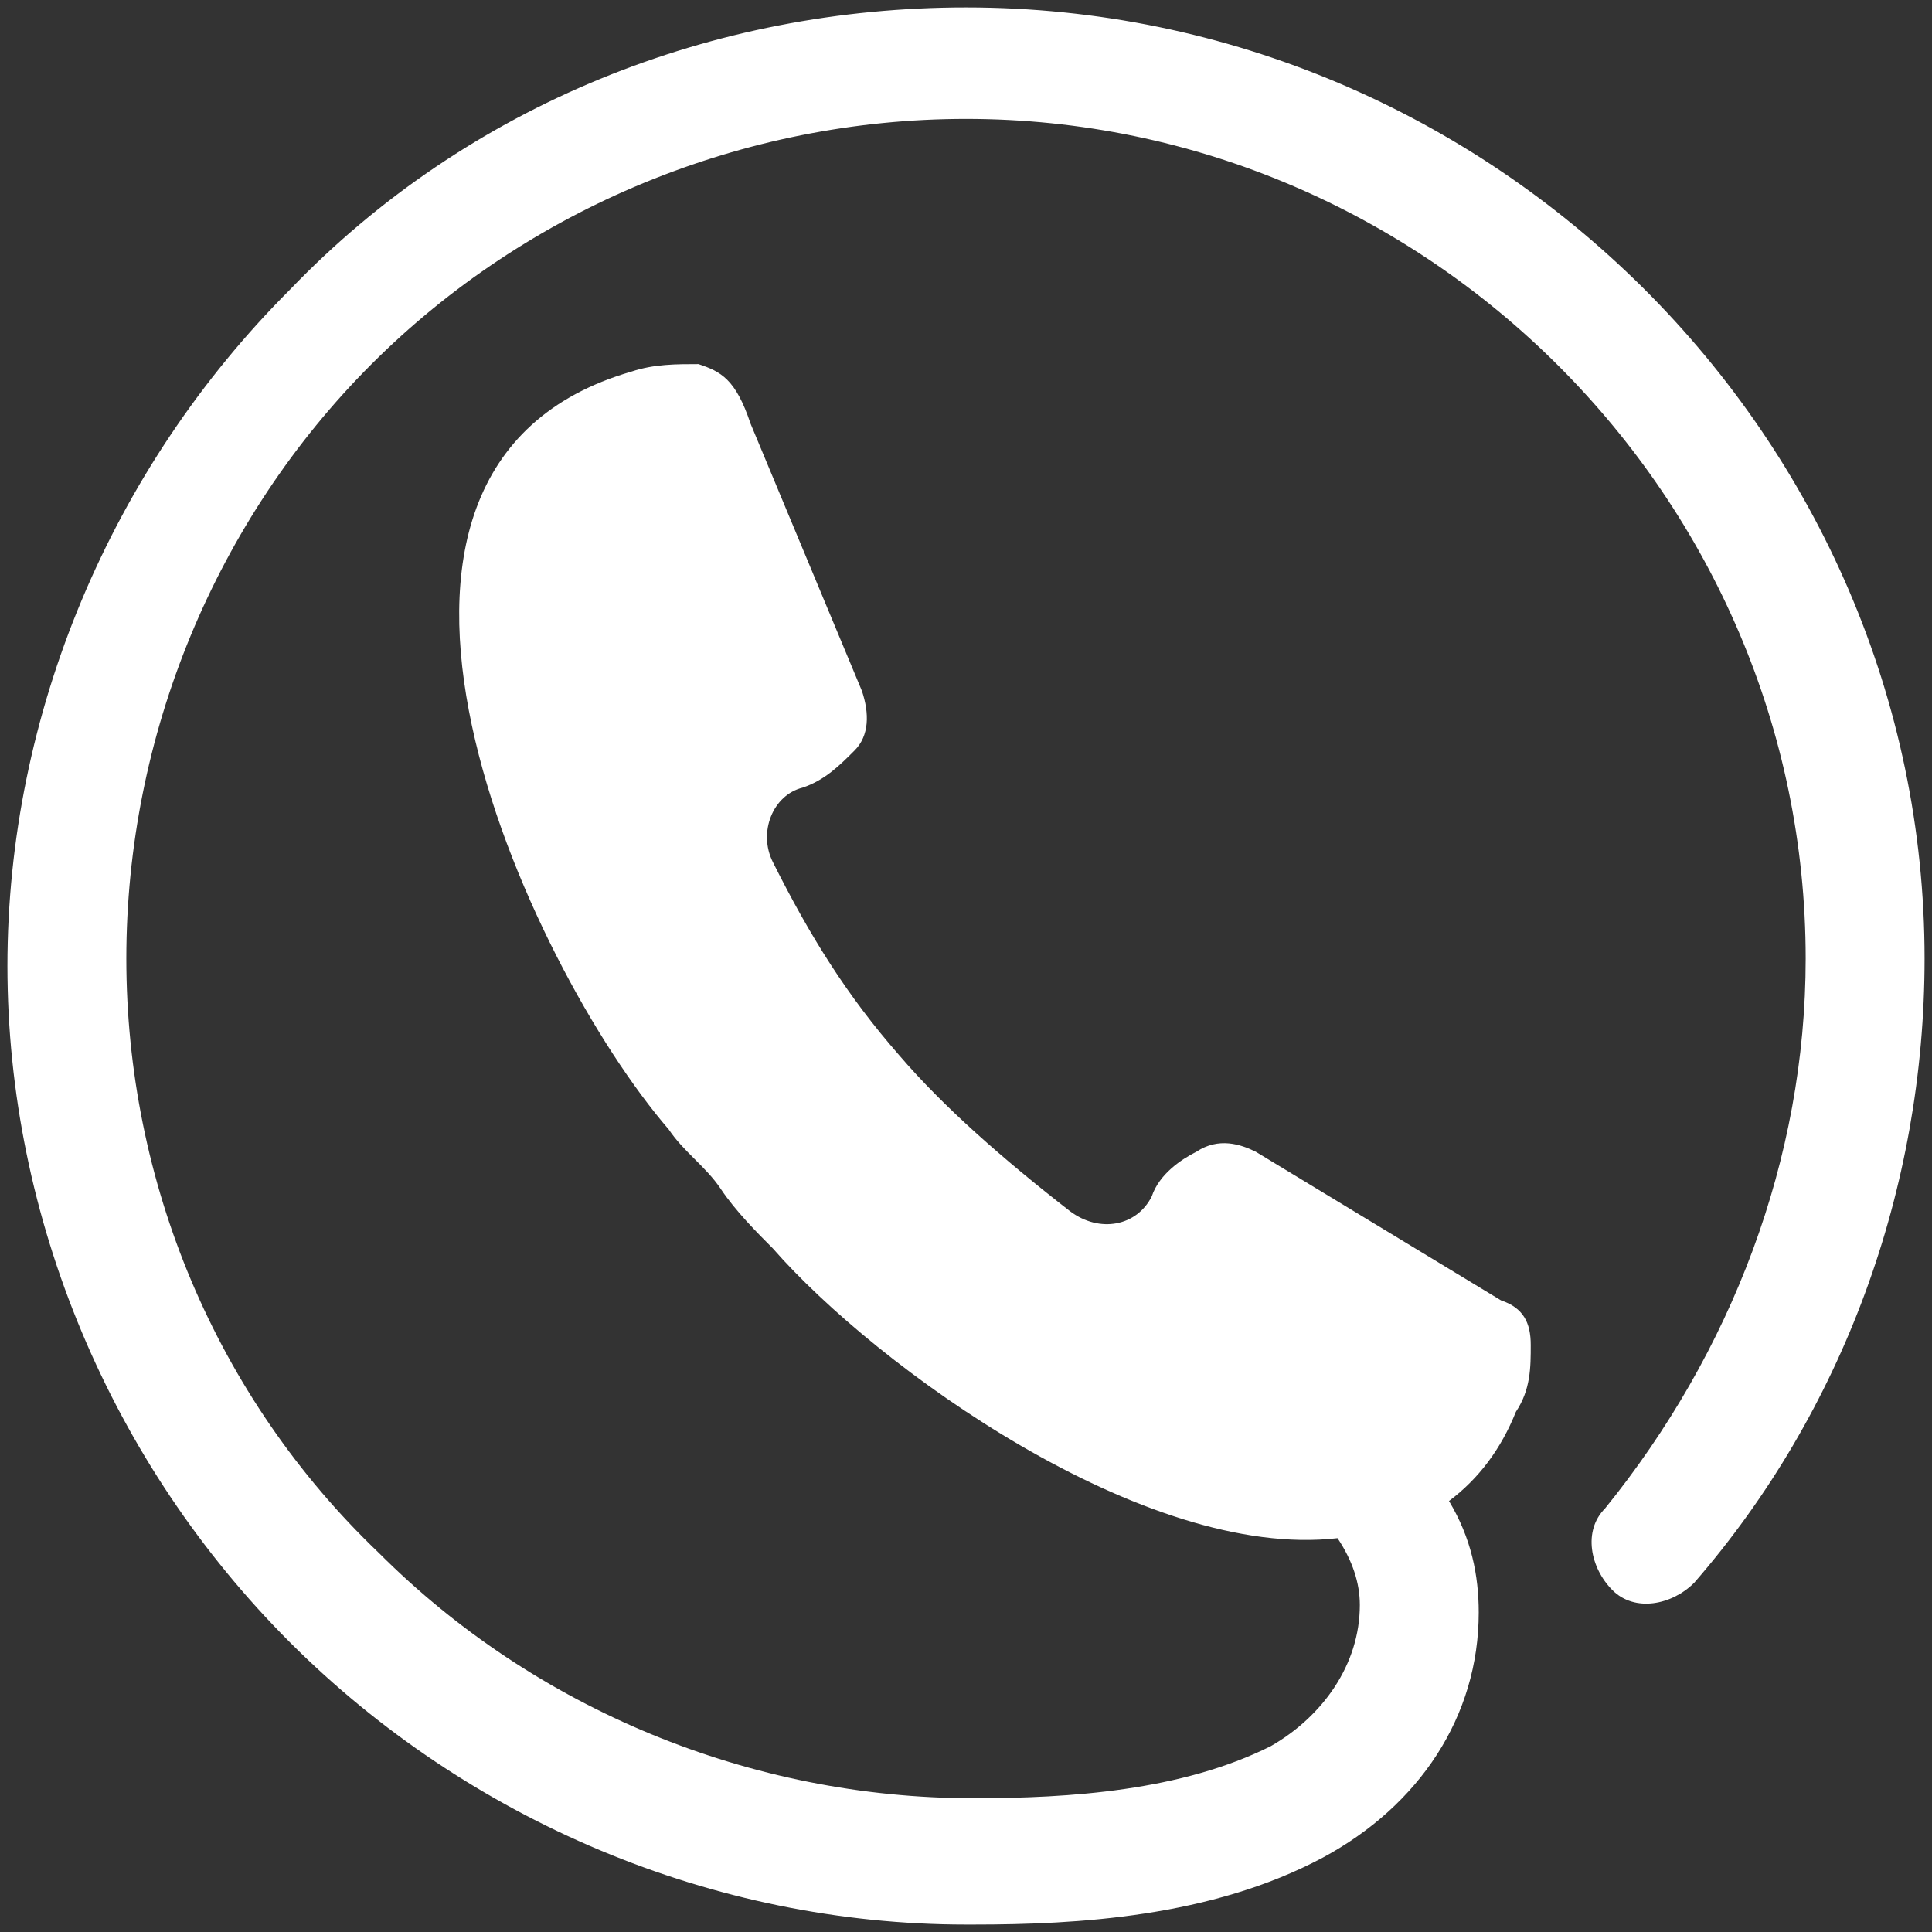
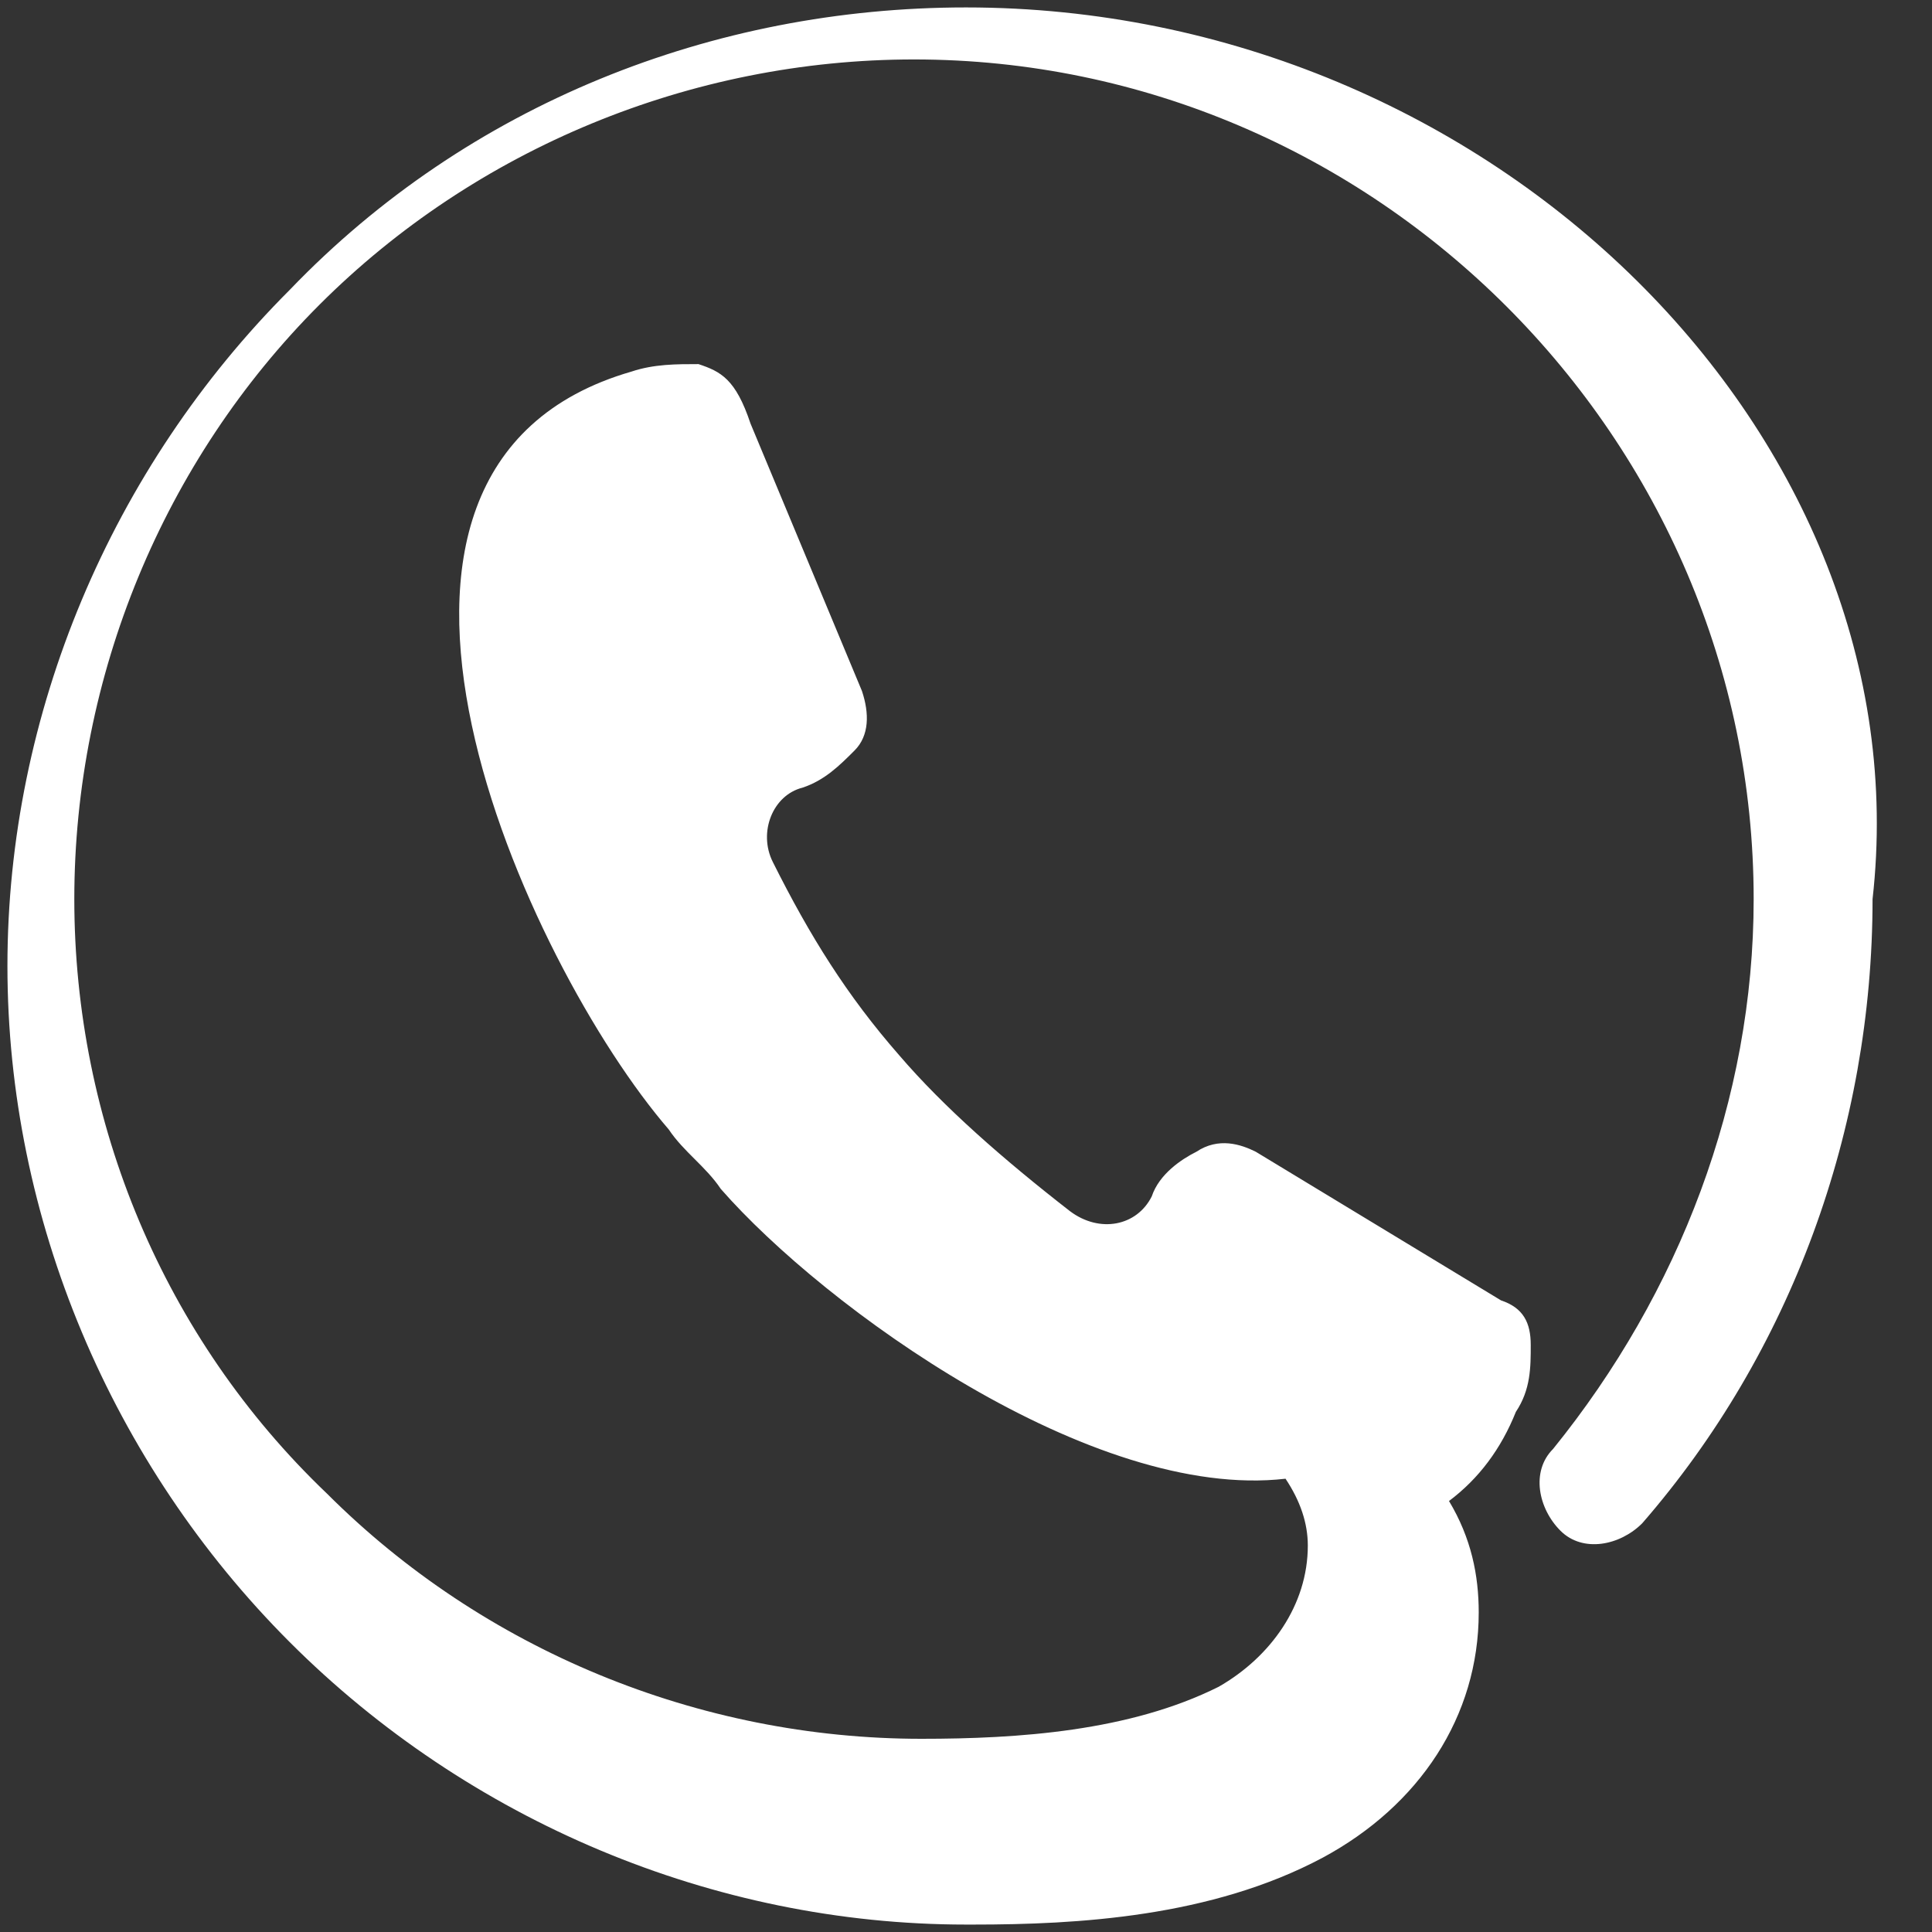
<svg xmlns="http://www.w3.org/2000/svg" version="1.1" id="栝鍣_1" x="0px" y="0px" viewBox="0 0 26 26" style="enable-background:new 0 0 26 26;" xml:space="preserve">
  <rect x="0" y="0" width="26" height="26" fill="#333333" stroke="none" />
  <style type="text/css">
	.st0{fill:#FFFFFF;}
</style>
-   <path class="st0" d="M13,0.1C13,0.1,13,0.1,13,0.1c-3.4,0-6.7,1.3-9.1,3.8C1.5,6.3,0.1,9.6,0.1,13c0,3.4,1.4,6.7,3.8,9.1  c2.4,2.4,5.7,3.8,9.1,3.8c0,0,0.1,0,0.1,0c1.4,0,3.2-0.1,4.7-0.9c1.3-0.7,2.1-1.9,2.1-3.3c0-0.5-0.1-1-0.4-1.5  c0.4-0.3,0.7-0.7,0.9-1.2c0.2-0.3,0.2-0.6,0.2-0.9c0-0.3-0.1-0.5-0.4-0.6l-3.3-2c-0.2-0.1-0.5-0.2-0.8,0c-0.2,0.1-0.5,0.3-0.6,0.6  c-0.2,0.4-0.7,0.5-1.1,0.2c-0.9-0.7-1.7-1.4-2.3-2.1c-0.7-0.8-1.2-1.6-1.7-2.6c-0.2-0.4,0-0.9,0.4-1c0.3-0.1,0.5-0.3,0.7-0.5  c0.2-0.2,0.2-0.5,0.1-0.8l-1.5-3.6C9.9,5.1,9.7,5,9.4,4.9c-0.3,0-0.6,0-0.9,0.1C4,6.3,7.1,13,9,15.2c0.2,0.3,0.5,0.5,0.7,0.8  c0.2,0.3,0.5,0.6,0.7,0.8c1.4,1.6,5,4.2,7.6,3.9c0.2,0.3,0.3,0.6,0.3,0.9c0,0.8-0.5,1.5-1.2,1.9c-1.2,0.6-2.7,0.7-4,0.7  c-3,0-5.9-1.2-8-3.3c-2.2-2.1-3.4-5-3.4-8c0-3,1.2-5.9,3.3-8c2.1-2.1,5-3.3,8-3.3c0,0,0,0,0,0c6.2,0,11.3,5.1,11.3,11.3  c0,2.7-1,5.3-2.7,7.4c-0.3,0.3-0.2,0.8,0.1,1.1c0.3,0.3,0.8,0.2,1.1-0.1c2-2.3,3.1-5.3,3.1-8.4C25.9,5.9,20.1,0.1,13,0.1z" />
+   <path class="st0" d="M13,0.1C13,0.1,13,0.1,13,0.1c-3.4,0-6.7,1.3-9.1,3.8C1.5,6.3,0.1,9.6,0.1,13c0,3.4,1.4,6.7,3.8,9.1  c2.4,2.4,5.7,3.8,9.1,3.8c0,0,0.1,0,0.1,0c1.4,0,3.2-0.1,4.7-0.9c1.3-0.7,2.1-1.9,2.1-3.3c0-0.5-0.1-1-0.4-1.5  c0.4-0.3,0.7-0.7,0.9-1.2c0.2-0.3,0.2-0.6,0.2-0.9c0-0.3-0.1-0.5-0.4-0.6l-3.3-2c-0.2-0.1-0.5-0.2-0.8,0c-0.2,0.1-0.5,0.3-0.6,0.6  c-0.2,0.4-0.7,0.5-1.1,0.2c-0.9-0.7-1.7-1.4-2.3-2.1c-0.7-0.8-1.2-1.6-1.7-2.6c-0.2-0.4,0-0.9,0.4-1c0.3-0.1,0.5-0.3,0.7-0.5  c0.2-0.2,0.2-0.5,0.1-0.8l-1.5-3.6C9.9,5.1,9.7,5,9.4,4.9c-0.3,0-0.6,0-0.9,0.1C4,6.3,7.1,13,9,15.2c0.2,0.3,0.5,0.5,0.7,0.8  c1.4,1.6,5,4.2,7.6,3.9c0.2,0.3,0.3,0.6,0.3,0.9c0,0.8-0.5,1.5-1.2,1.9c-1.2,0.6-2.7,0.7-4,0.7  c-3,0-5.9-1.2-8-3.3c-2.2-2.1-3.4-5-3.4-8c0-3,1.2-5.9,3.3-8c2.1-2.1,5-3.3,8-3.3c0,0,0,0,0,0c6.2,0,11.3,5.1,11.3,11.3  c0,2.7-1,5.3-2.7,7.4c-0.3,0.3-0.2,0.8,0.1,1.1c0.3,0.3,0.8,0.2,1.1-0.1c2-2.3,3.1-5.3,3.1-8.4C25.9,5.9,20.1,0.1,13,0.1z" />
</svg>